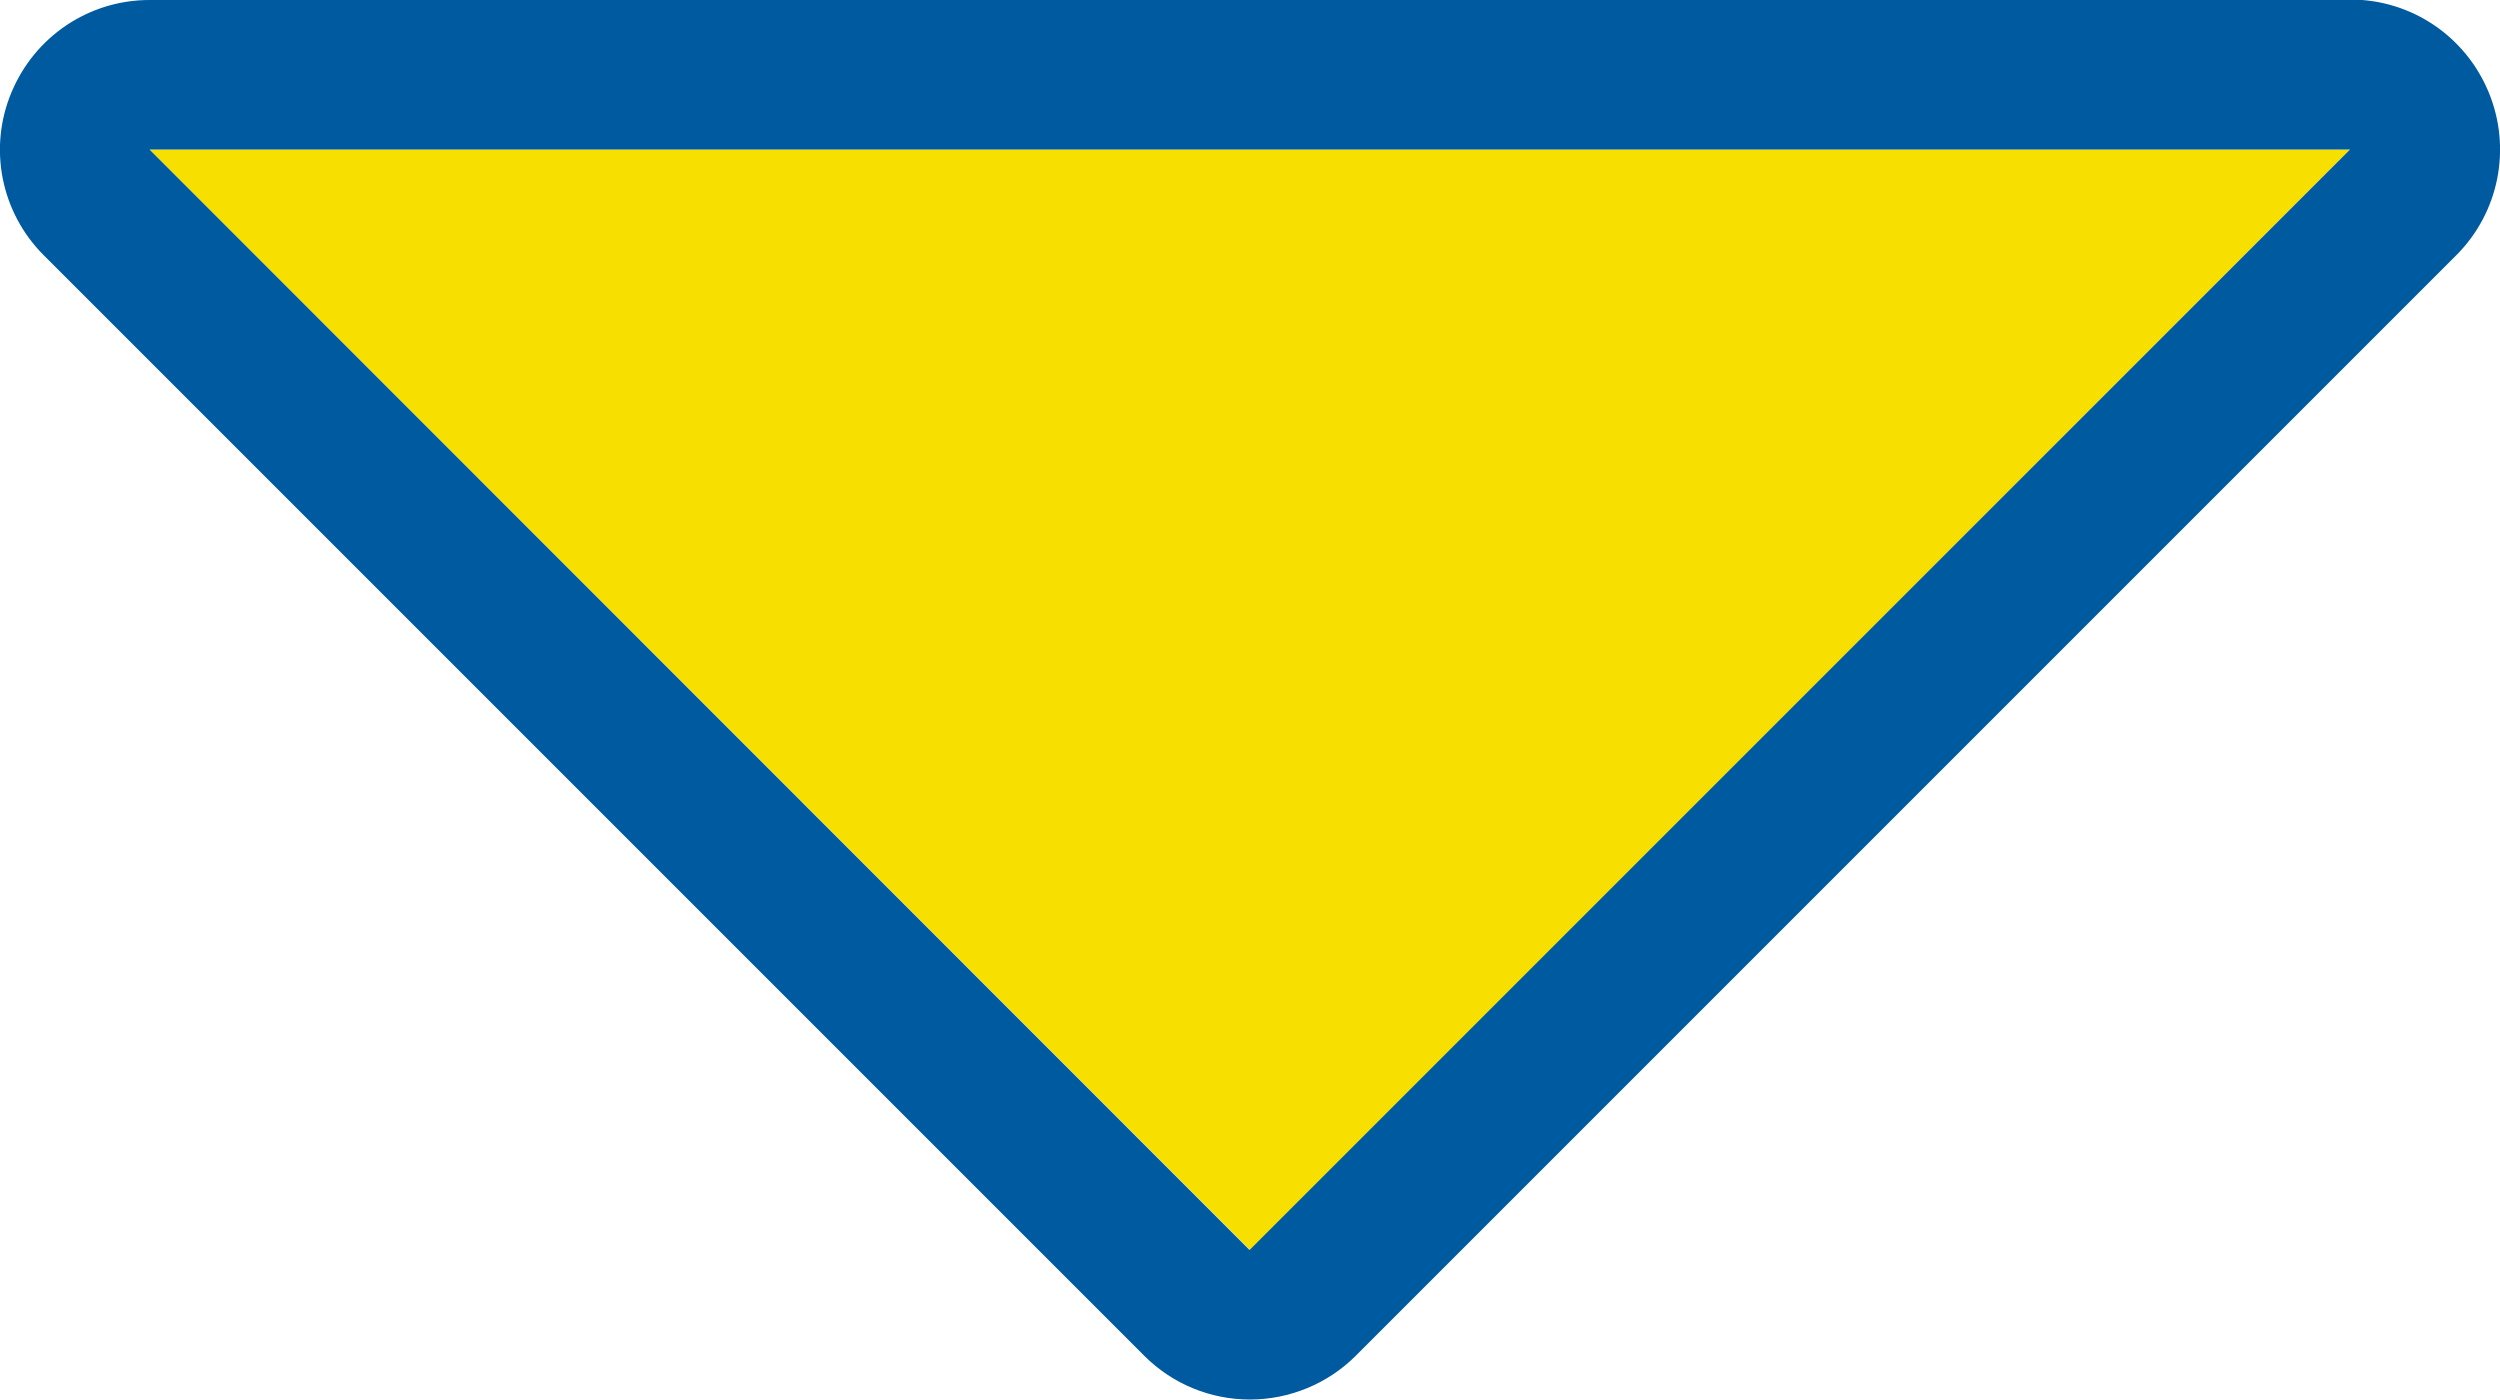
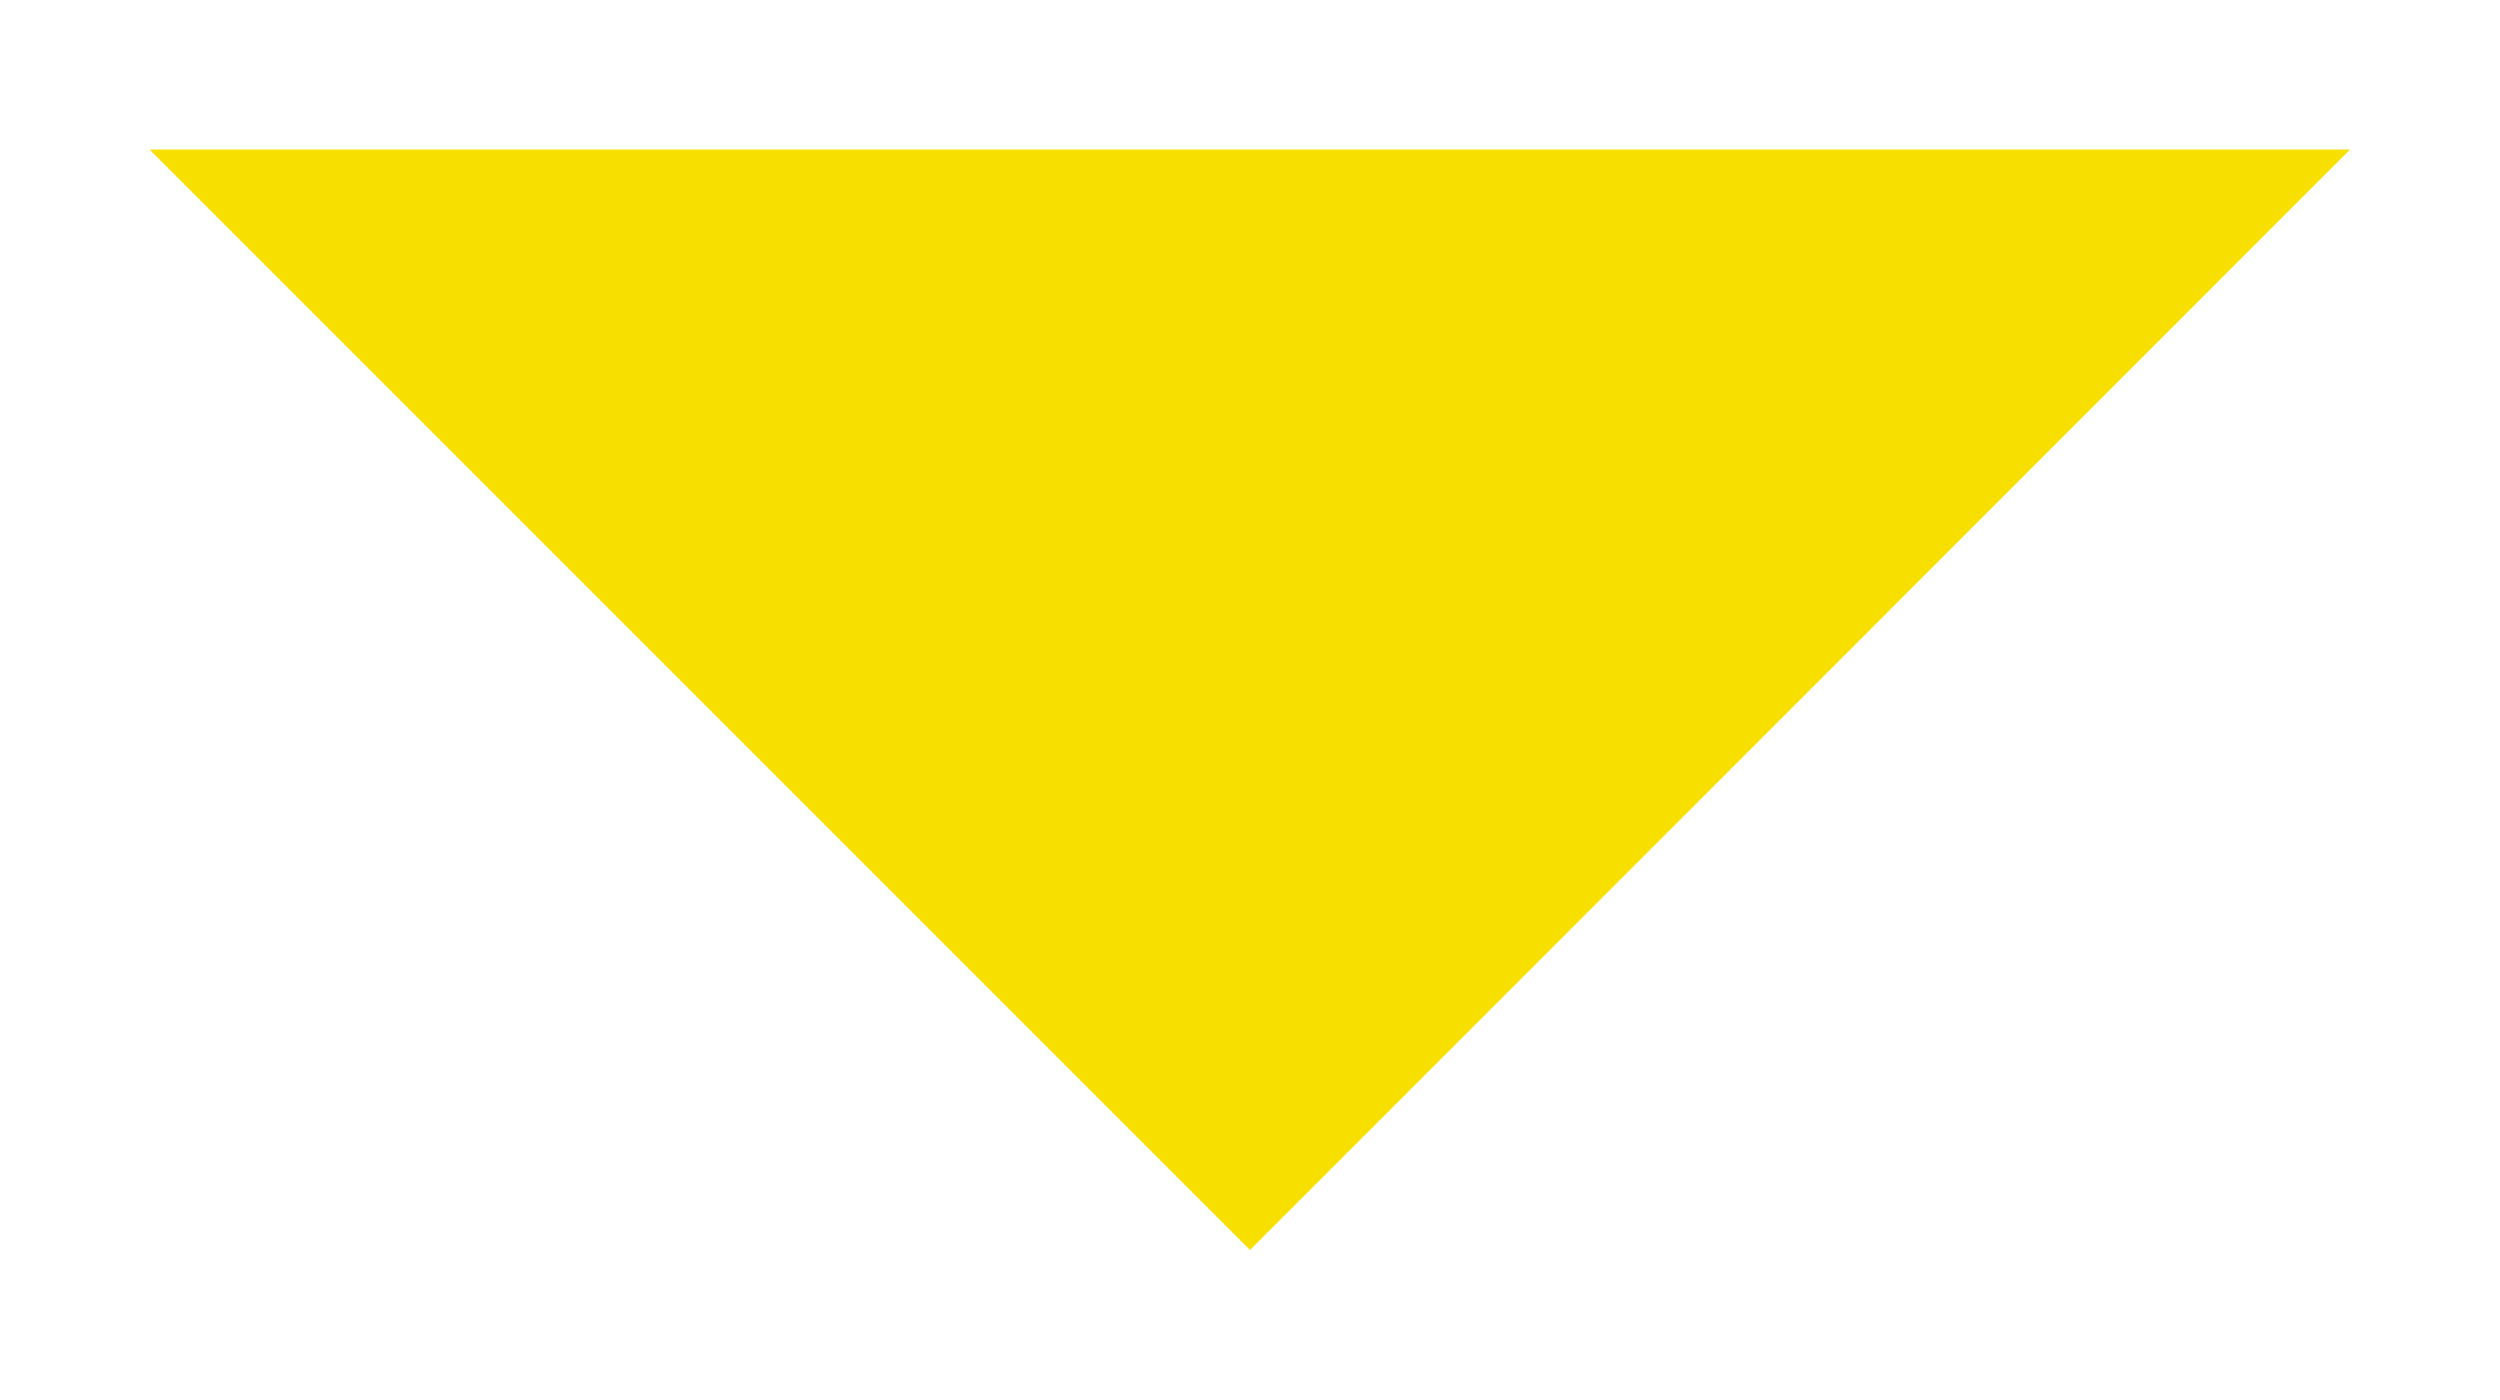
<svg xmlns="http://www.w3.org/2000/svg" id="_レイヤー_2" viewBox="0 0 54.84 30.7">
  <defs>
    <style>.cls-1{fill:#f7e000;}.cls-1,.cls-2{stroke-width:0px;}.cls-2{fill:#005aa0;}</style>
  </defs>
  <g id="_アウトライン前のコピー_2">
    <polygon class="cls-1" points="51.55 3.28 27.42 27.42 3.28 3.28 51.55 3.28" />
-     <path class="cls-2" d="M51.55,3.28l-24.14,24.14L3.28,3.28h48.27M51.55,0H3.28C1.95,0,.76.8.25,2.03-.26,3.25.02,4.66.96,5.6l24.14,24.14c.62.62,1.45.96,2.32.96s1.71-.35,2.32-.96L53.88,5.6c.94-.94,1.22-2.35.71-3.58-.51-1.23-1.7-2.03-3.03-2.03h0Z" />
  </g>
</svg>